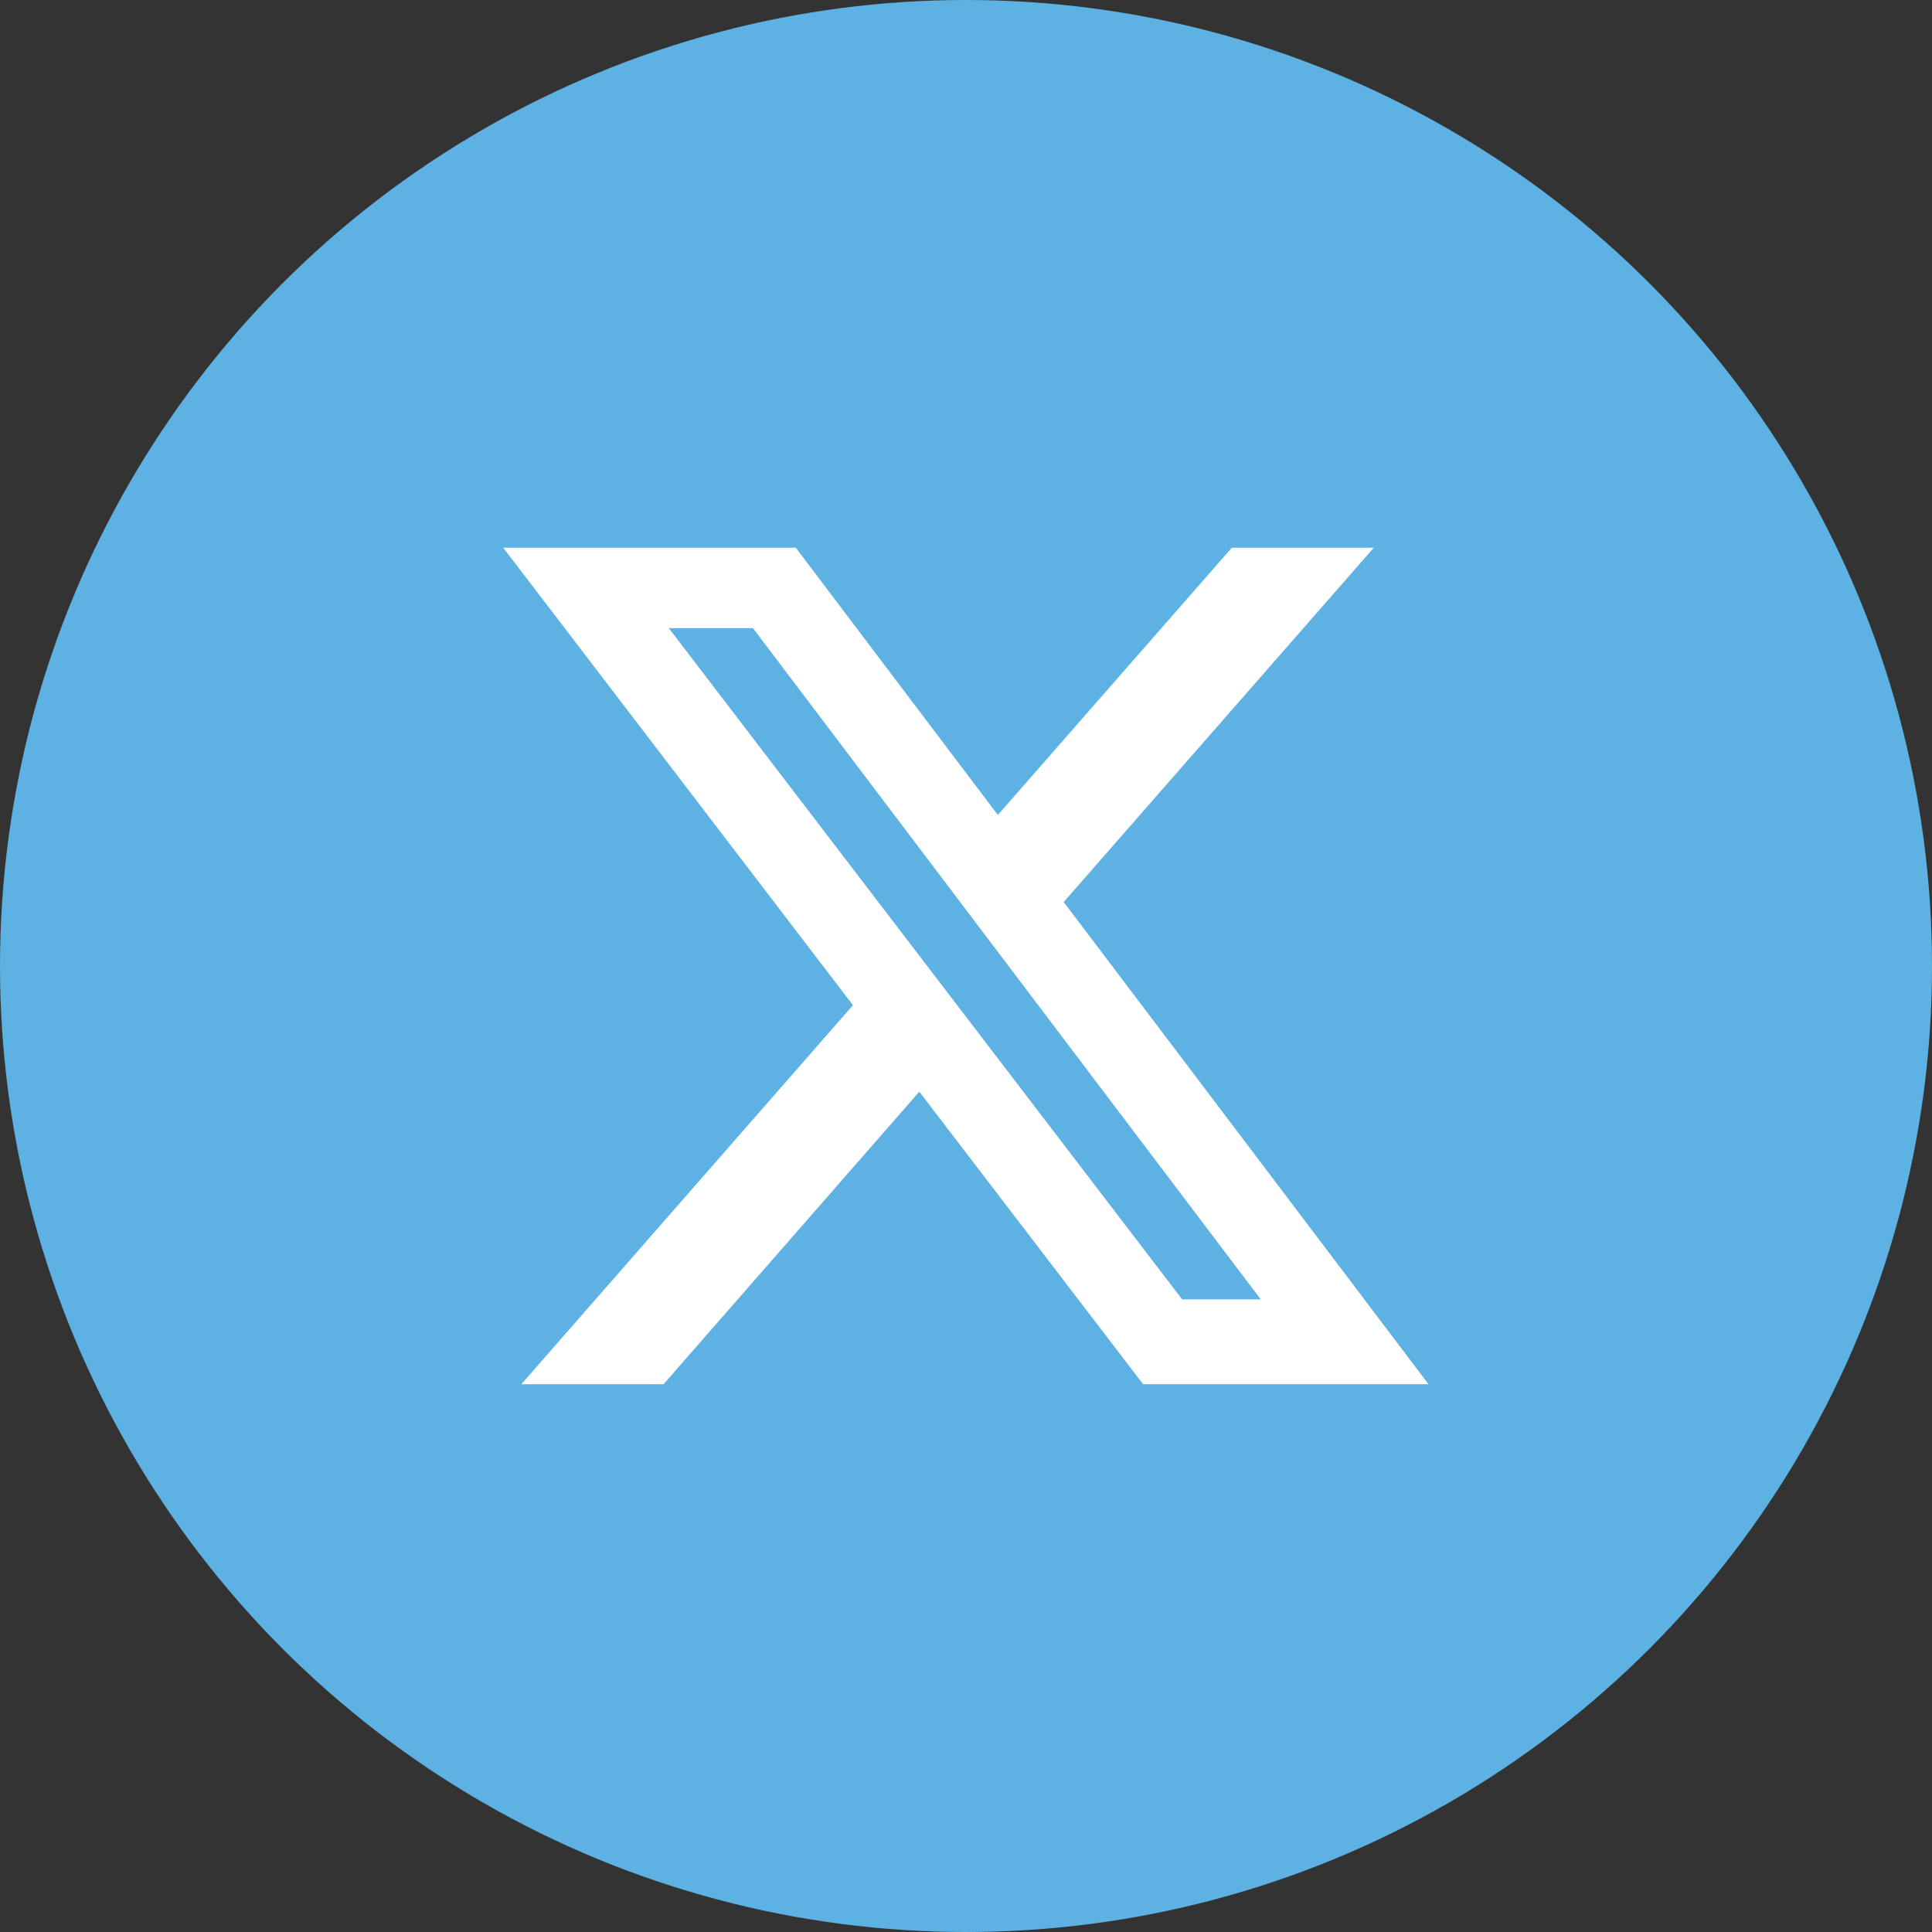
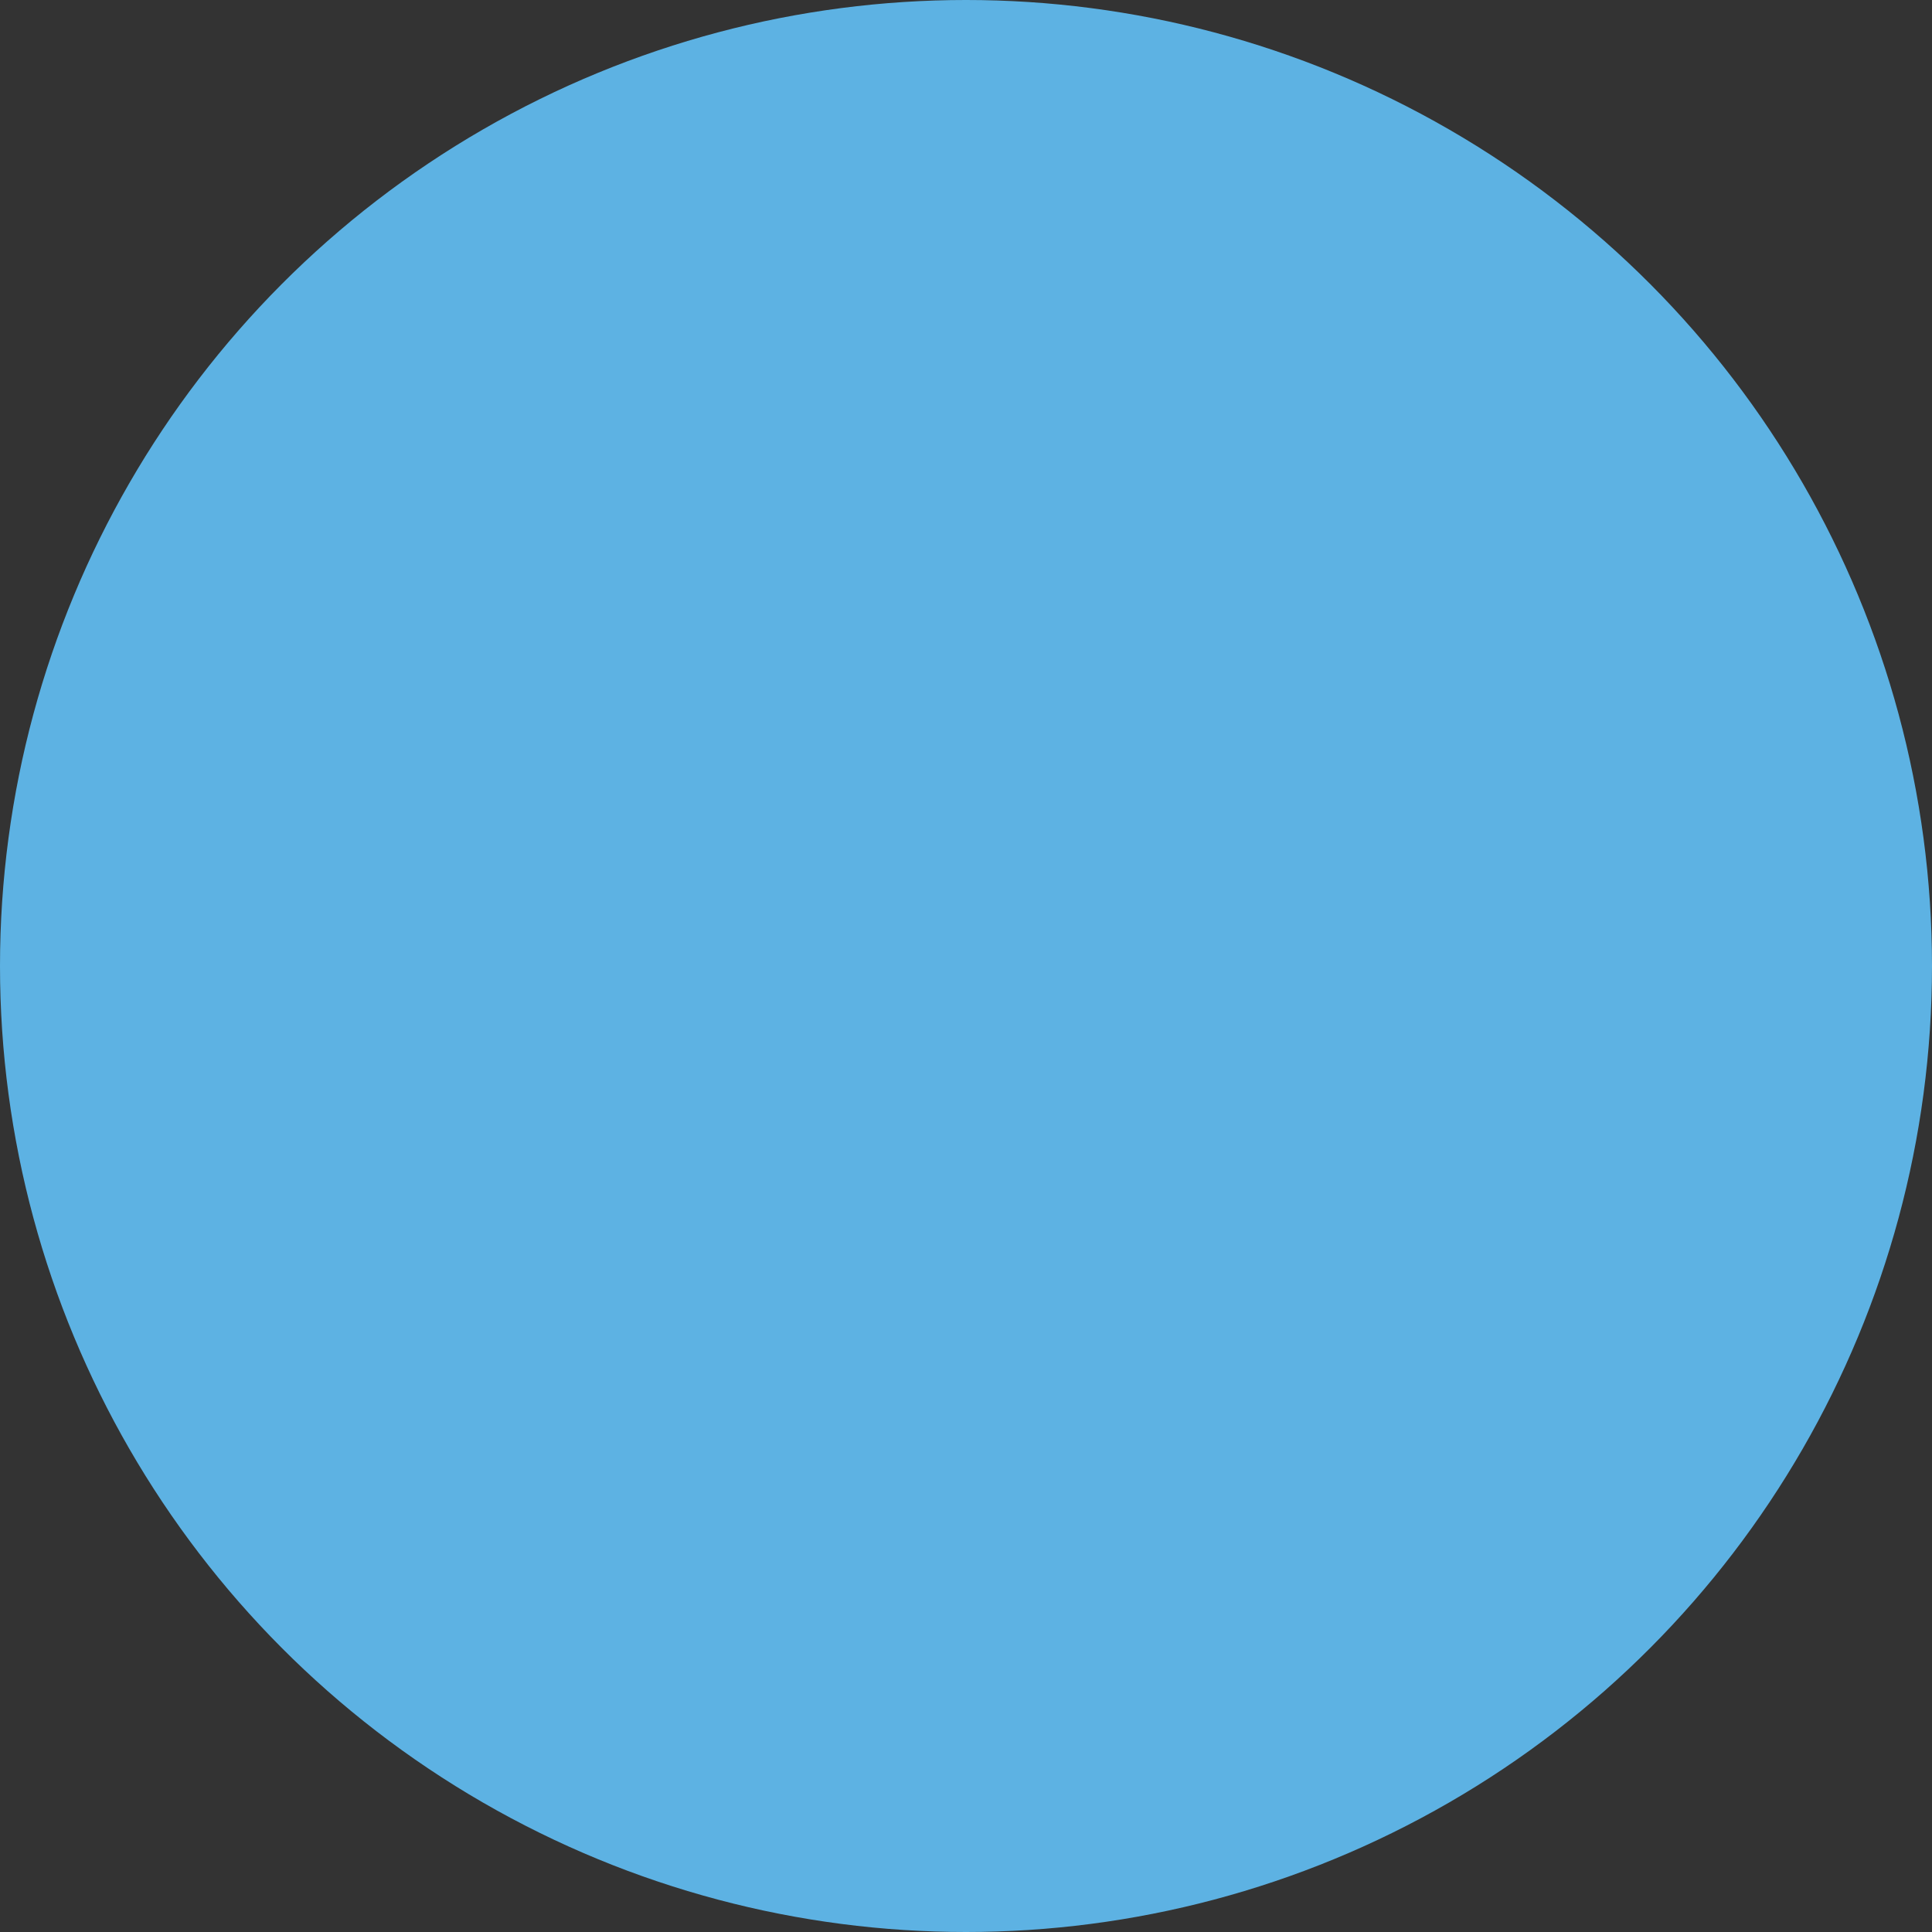
<svg xmlns="http://www.w3.org/2000/svg" width="35" height="35" viewBox="0 0 35 35">
  <rect x="0" y="0" width="35" height="35" fill="#333333" stroke="none" />
  <circle cx="17.5" cy="17.5" r="17.5" fill="#5db2e3" />
-   <path d="M40,48h2.572l-5.618,6.419,6.609,8.736H38.393l-4.055-5.3-4.634,5.3H27.128l6.008-6.867L26.8,48h5.3l3.661,4.842Zm-.9,13.618h1.424l-9.2-12.161H29.8Z" transform="translate(-17.684 -38.078)" fill="#fff" />
</svg>